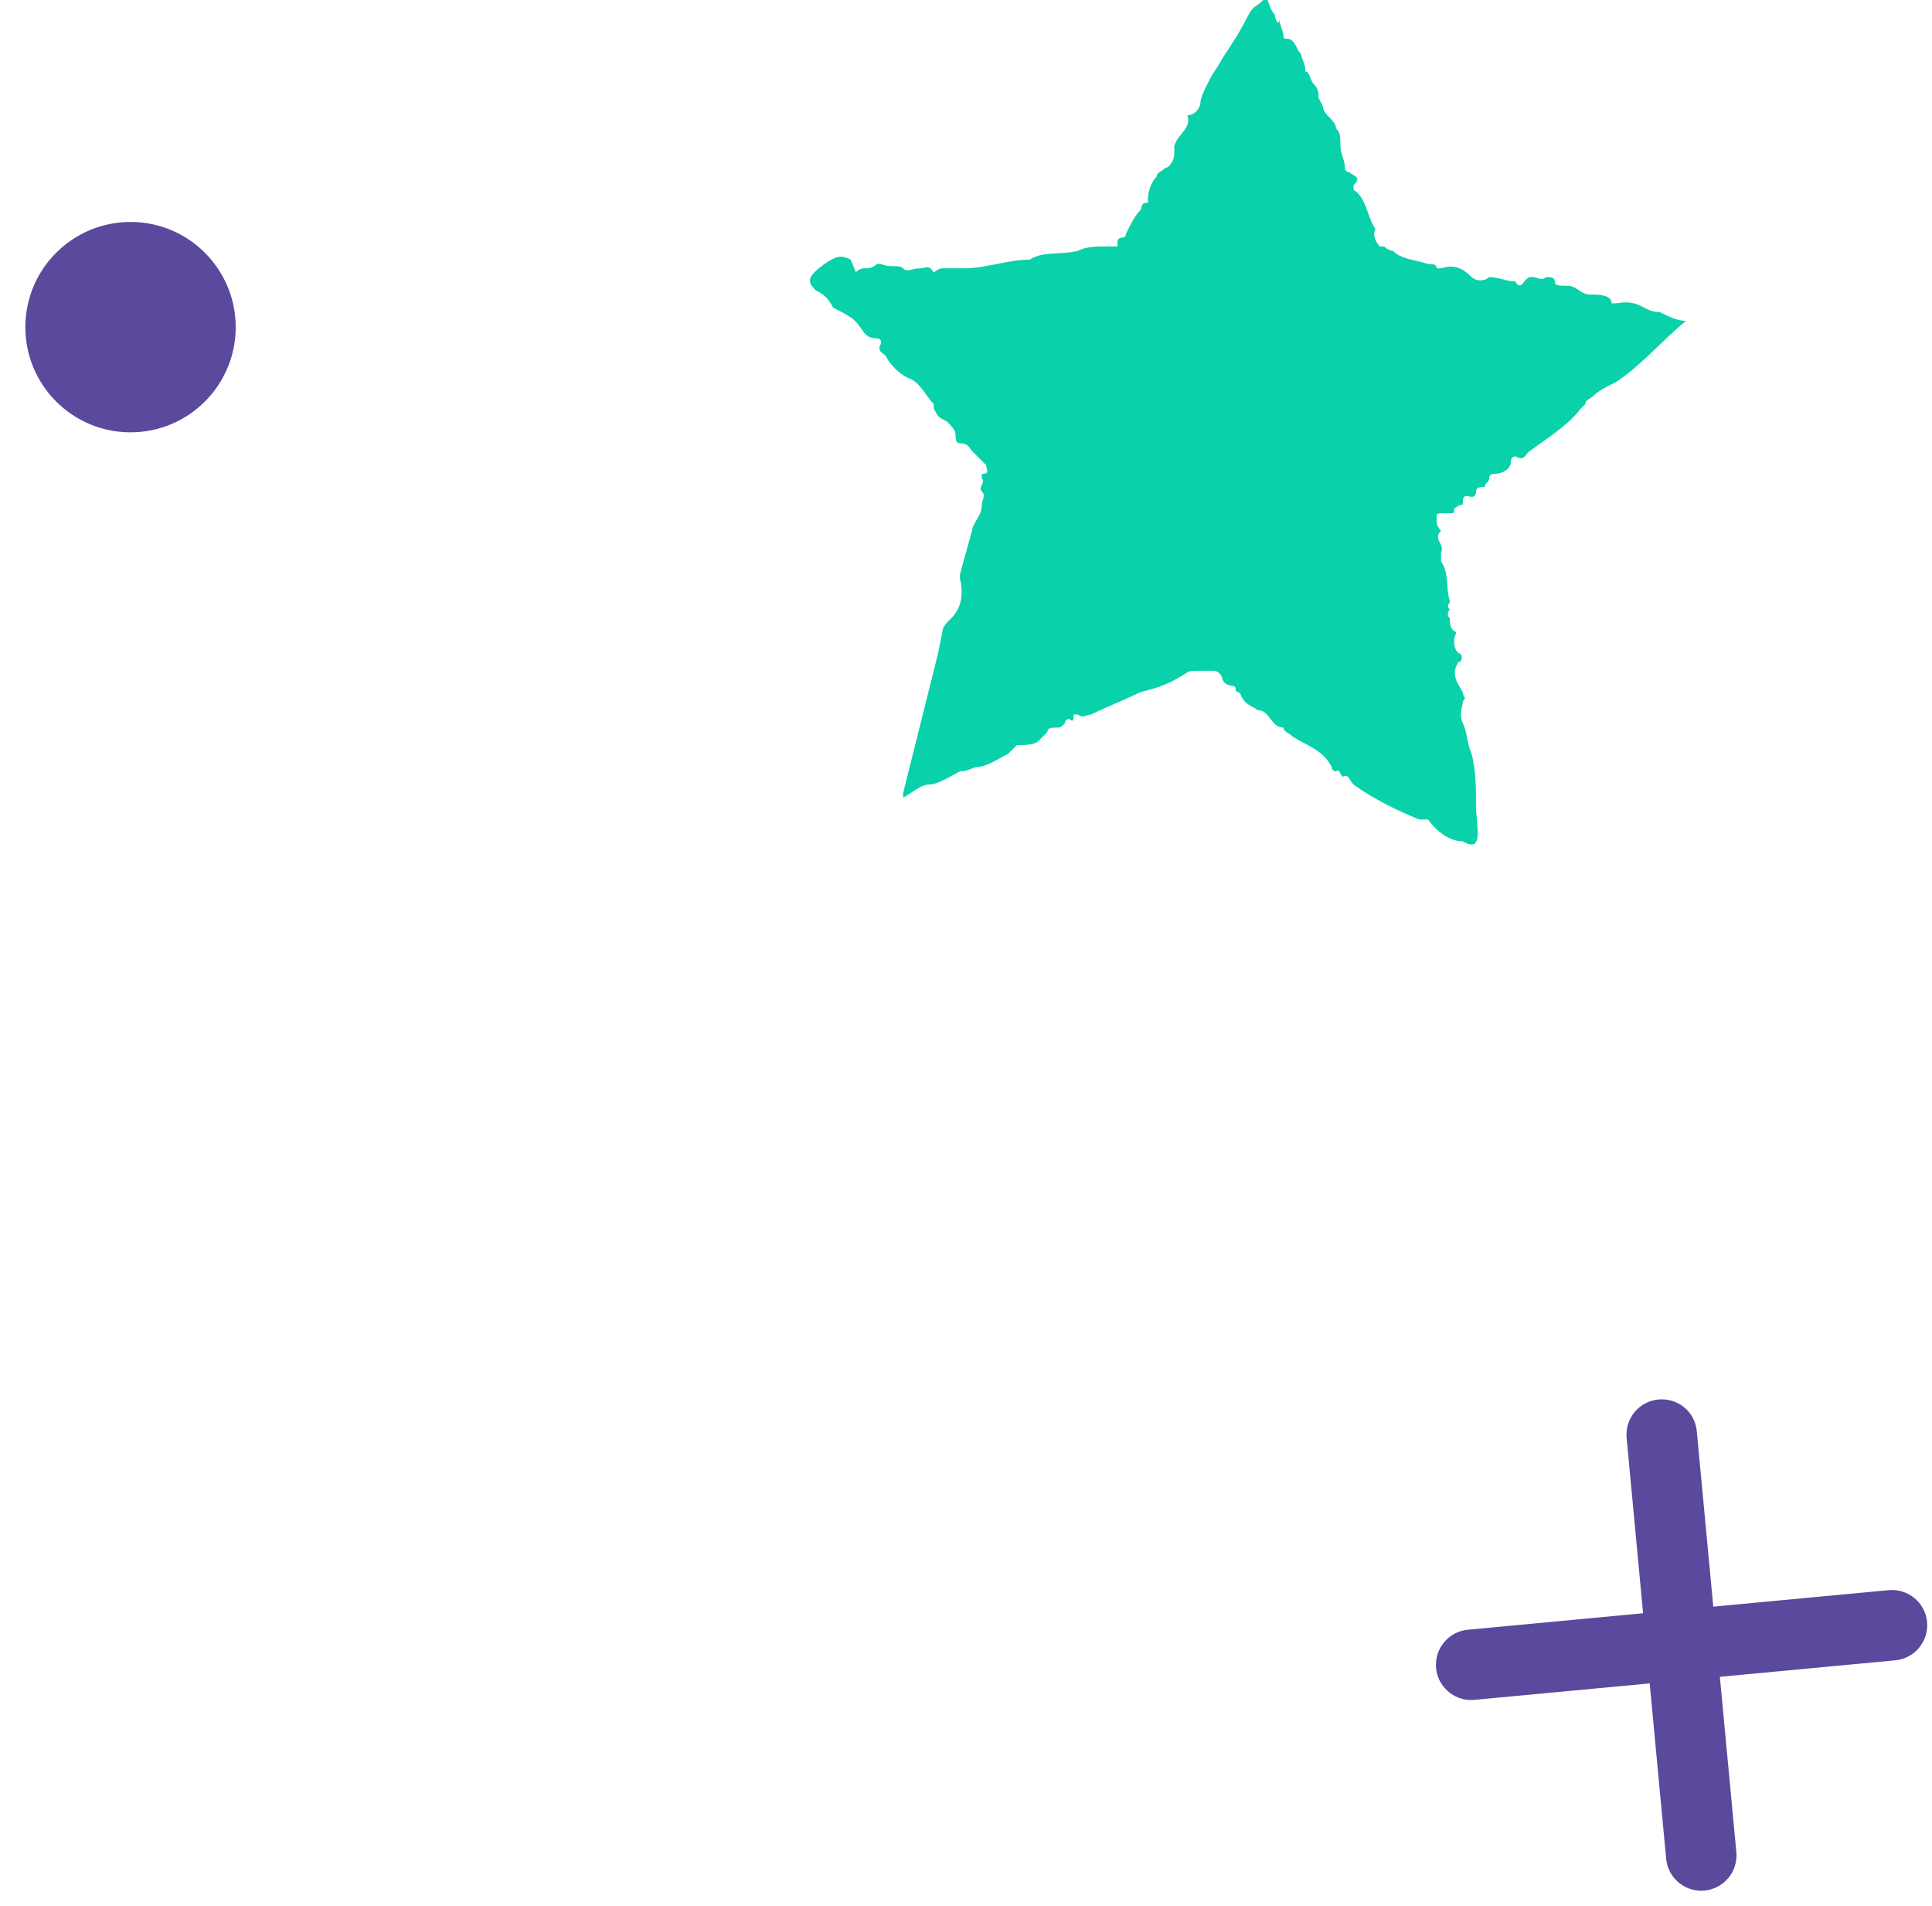
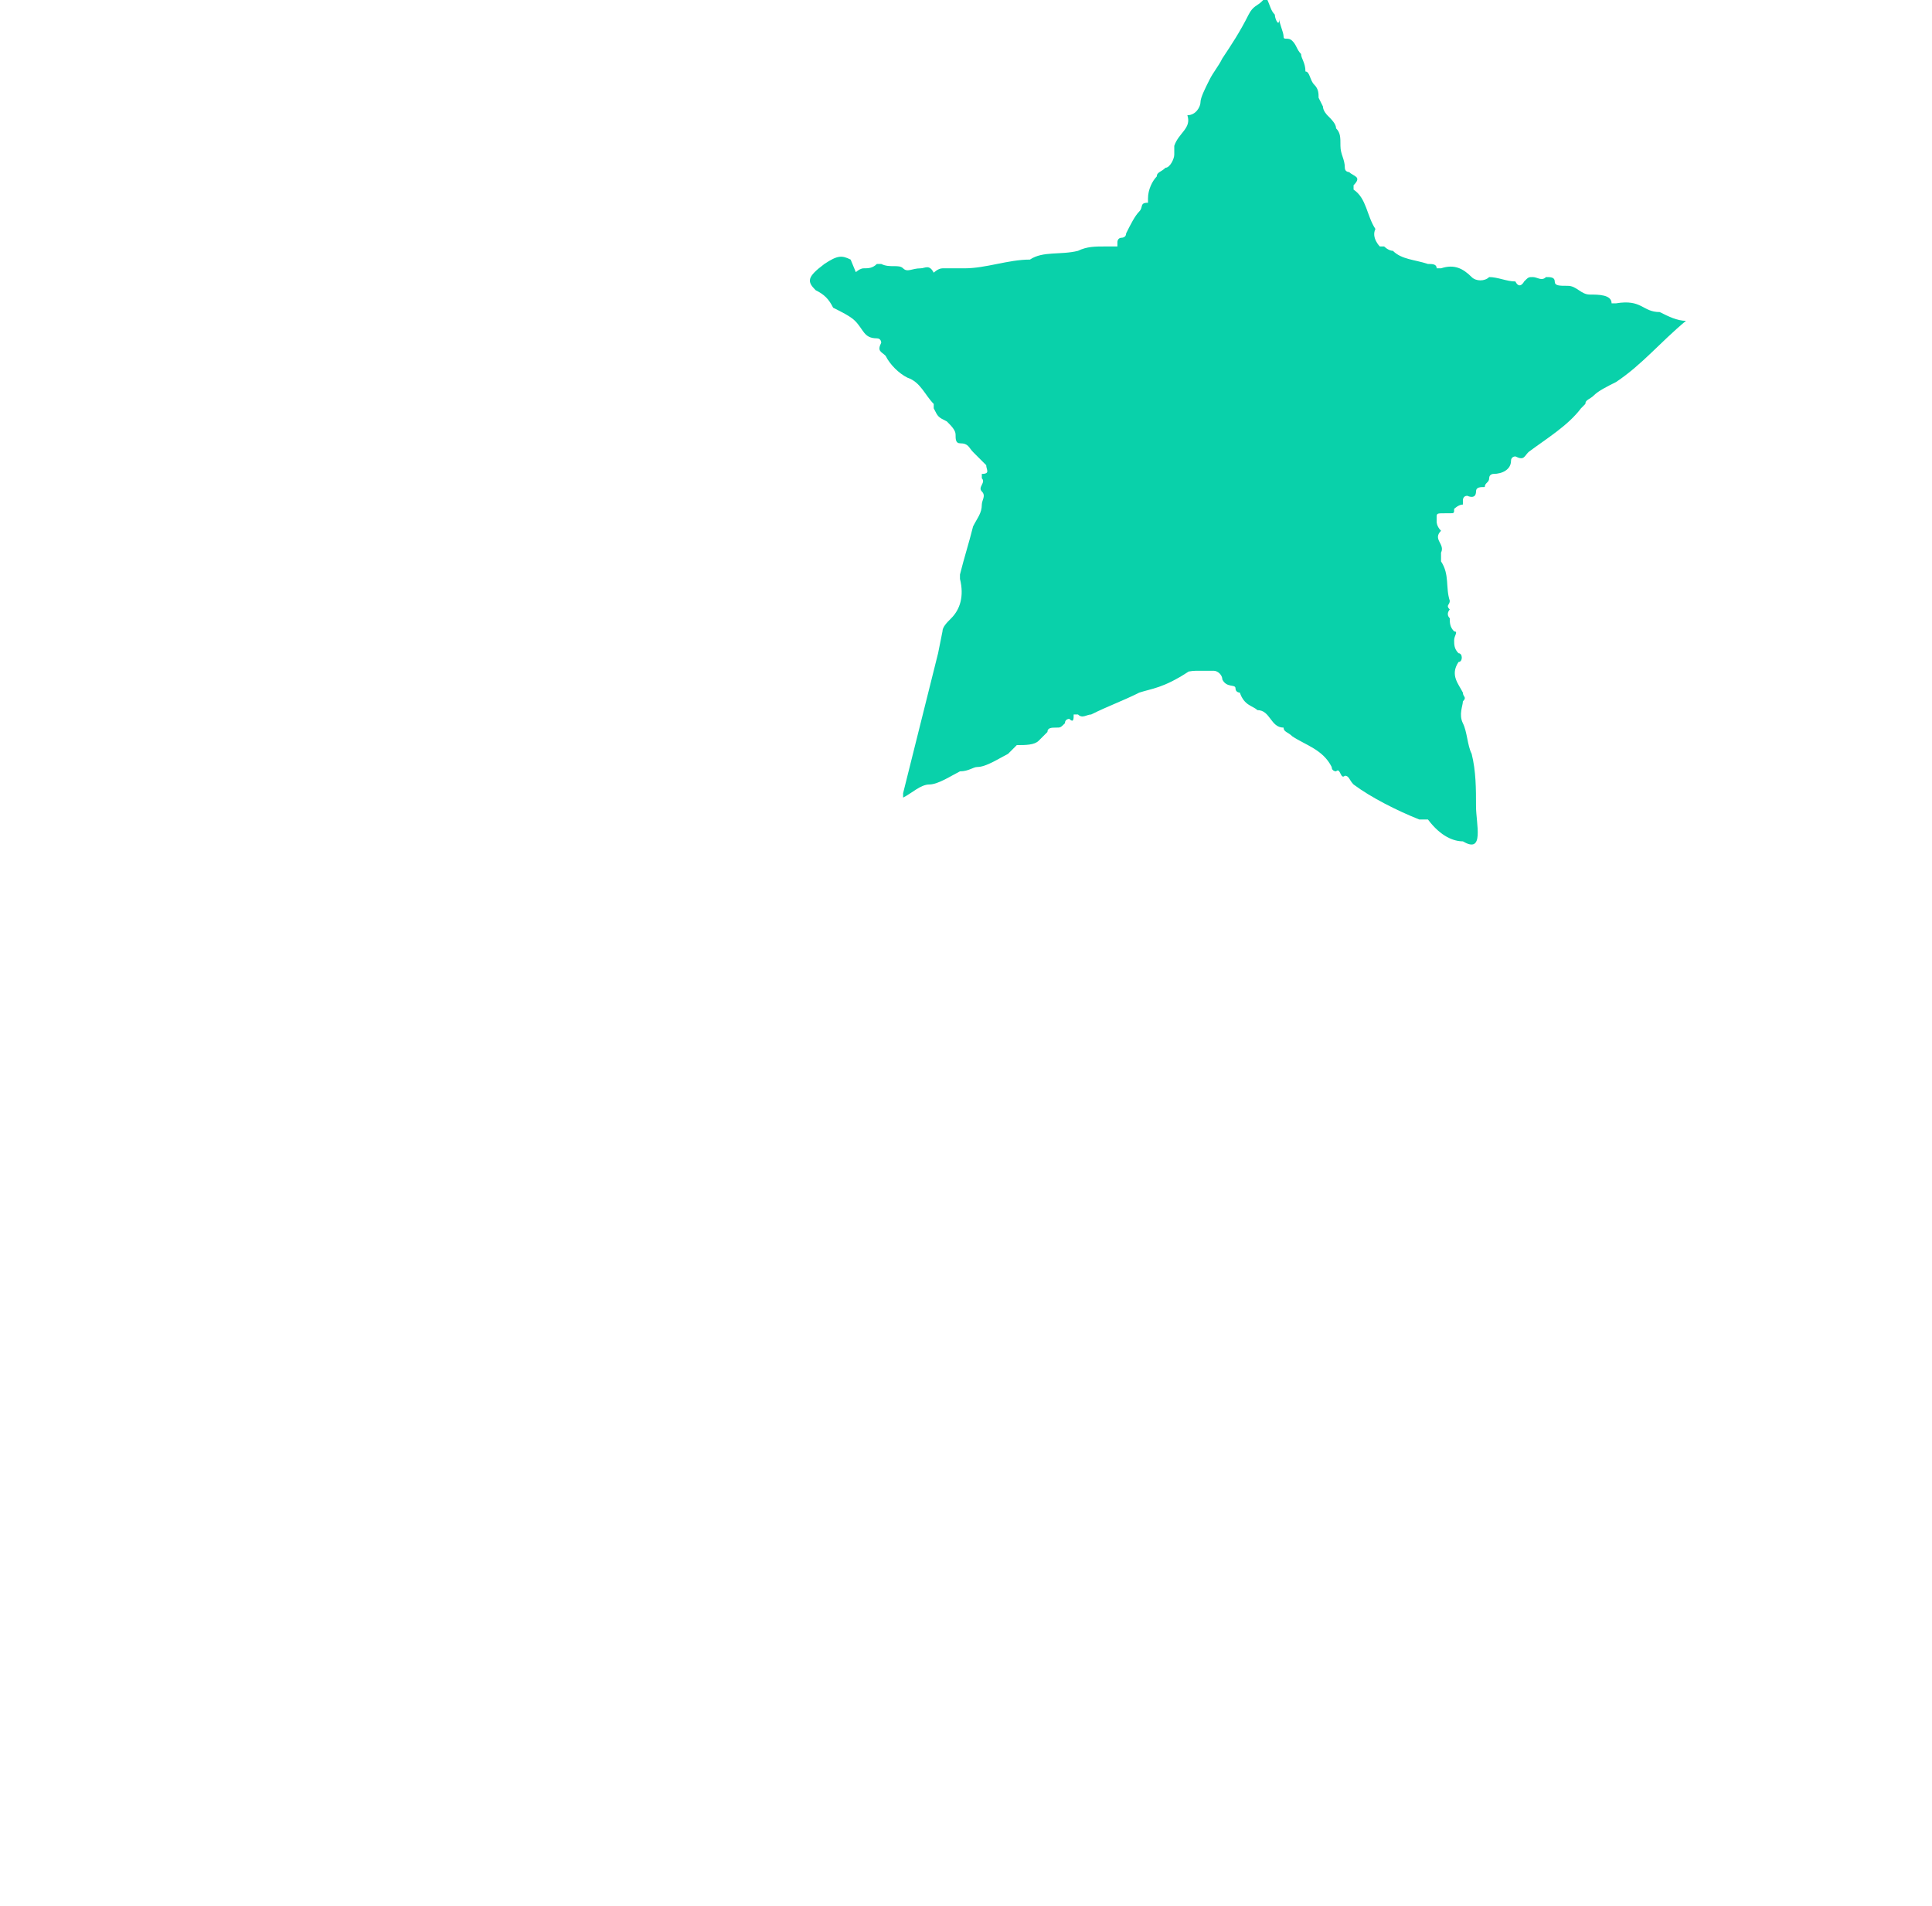
<svg xmlns="http://www.w3.org/2000/svg" width="74" height="73" viewBox="0 0 74 73" fill="none">
  <g>
    <g>
      <g>
        <g>
          <mask style="mask-type:luminance" maskUnits="userSpaceOnUse" x="31" y="0" width="34" height="34">
-             <path fill-rule="evenodd" clip-rule="evenodd" d="M31.073 0.058H64.409V33.058H31.073V0.058Z" fill="white" />
-           </mask>
+             </mask>
          <g mask="url(#mask0_10010_121)">
            <g>
              <mask style="mask-type:luminance" maskUnits="userSpaceOnUse" x="31" y="0" width="34" height="34">
-                 <path fill-rule="evenodd" clip-rule="evenodd" d="M31.073 0.058H64.409V33.058H31.073V0.058Z" fill="white" />
-               </mask>
+                 </mask>
              <g mask="url(#mask1_10010_121)">
                <path d="M32.78 10.422C32.881 10.337 32.982 10.276 33.083 10.276C33.251 10.276 33.418 10.276 33.586 10.109H33.753C34.088 10.276 34.423 10.109 34.591 10.276C34.758 10.444 34.926 10.276 35.261 10.276C35.428 10.276 35.596 10.109 35.763 10.444C35.763 10.444 35.931 10.276 36.098 10.276H36.936C37.773 10.276 38.611 9.941 39.449 9.941C39.951 9.606 40.621 9.774 41.291 9.606C41.626 9.439 41.961 9.439 42.296 9.439H42.631H42.799V9.271C42.799 9.271 42.799 9.104 42.966 9.104C42.966 9.104 43.134 9.104 43.134 8.936C43.301 8.601 43.469 8.266 43.636 8.099C43.804 7.931 43.636 7.764 43.971 7.764V7.596C43.971 7.261 44.139 6.926 44.306 6.759C44.306 6.591 44.474 6.591 44.642 6.424C44.809 6.424 44.977 6.089 44.977 5.921V5.586C45.144 5.083 45.647 4.916 45.479 4.413C45.814 4.413 45.982 4.078 45.982 3.911C45.982 3.743 46.149 3.408 46.317 3.073C46.484 2.738 46.652 2.571 46.819 2.236L46.819 2.236C47.154 1.733 47.489 1.231 47.824 0.561C47.992 0.226 48.159 0.226 48.327 0.058L48.494 -0.109C48.662 0.226 48.662 0.393 48.829 0.561C48.829 0.728 48.997 1.063 48.997 0.728C48.997 0.896 49.164 1.231 49.164 1.398C49.164 1.566 49.332 1.398 49.499 1.566C49.667 1.733 49.667 1.901 49.834 2.068C49.834 2.236 50.002 2.403 50.002 2.738C50.169 2.738 50.169 3.073 50.337 3.241C50.505 3.408 50.505 3.576 50.505 3.743L50.672 4.078C50.672 4.246 50.84 4.413 50.84 4.413C51.007 4.581 51.175 4.748 51.175 4.916C51.342 5.083 51.342 5.251 51.342 5.586C51.342 5.921 51.51 6.089 51.51 6.424C51.51 6.591 51.677 6.591 51.677 6.591C51.845 6.759 52.18 6.759 51.845 7.094V7.261C52.347 7.596 52.347 8.266 52.682 8.769C52.515 9.104 52.85 9.439 52.85 9.439H53.017C53.017 9.439 53.185 9.606 53.352 9.606C53.687 9.941 54.19 9.941 54.693 10.109C54.86 10.109 55.028 10.109 55.028 10.276H55.195C55.697 10.109 56.033 10.276 56.368 10.611C56.535 10.779 56.87 10.779 57.038 10.611C57.373 10.611 57.708 10.779 58.043 10.779C58.21 11.114 58.378 10.779 58.378 10.779C58.545 10.611 58.545 10.611 58.713 10.611C58.88 10.611 59.048 10.779 59.215 10.611C59.383 10.611 59.55 10.611 59.55 10.779C59.55 10.946 59.718 10.946 60.053 10.946C60.388 10.946 60.556 11.281 60.891 11.281C61.226 11.281 61.728 11.281 61.728 11.617H61.896C62.901 11.449 62.901 11.951 63.571 11.951C63.906 12.119 64.241 12.287 64.576 12.287C63.571 13.124 62.901 13.962 61.896 14.632C61.56 14.799 61.226 14.967 61.058 15.134C60.891 15.302 60.723 15.302 60.723 15.469L60.556 15.637C60.053 16.307 59.215 16.809 58.545 17.312C58.378 17.479 58.378 17.647 58.043 17.479C58.043 17.479 57.875 17.479 57.875 17.647C57.875 17.982 57.54 18.149 57.205 18.149C57.205 18.149 57.038 18.149 57.038 18.317C57.038 18.485 56.87 18.485 56.87 18.652C56.703 18.652 56.535 18.652 56.535 18.82C56.535 19.154 56.2 18.987 56.2 18.987C56.032 18.987 56.032 19.154 56.032 19.154V19.322C55.865 19.322 55.697 19.489 55.697 19.489C55.697 19.657 55.697 19.657 55.53 19.657H55.362C55.027 19.657 55.027 19.657 55.027 19.825V19.992C55.027 19.992 55.027 20.16 55.195 20.327C54.86 20.662 55.362 20.83 55.195 21.165V21.5C55.53 22.002 55.362 22.505 55.53 23.007C55.53 23.175 55.362 23.175 55.53 23.342C55.53 23.342 55.362 23.51 55.53 23.677C55.53 23.845 55.53 24.012 55.697 24.18C55.865 24.18 55.697 24.347 55.697 24.515C55.697 24.682 55.697 24.85 55.865 25.017C56.032 25.017 56.032 25.352 55.865 25.352C55.53 25.855 55.865 26.19 56.032 26.525C56.032 26.693 56.2 26.693 56.032 26.86C56.032 27.028 55.865 27.363 56.032 27.698C56.2 28.033 56.2 28.535 56.368 28.87C56.535 29.54 56.535 30.21 56.535 30.88C56.535 31.55 56.87 32.723 56.033 32.221C55.697 32.221 55.195 32.053 54.693 31.383H54.358C53.52 31.048 52.515 30.545 51.845 30.043C51.677 29.875 51.677 29.708 51.51 29.708C51.342 29.875 51.342 29.373 51.175 29.54C51.175 29.54 51.007 29.54 51.007 29.373C50.672 28.703 50.002 28.535 49.5 28.2C49.332 28.033 49.164 28.033 49.164 27.865C48.662 27.865 48.662 27.195 48.159 27.195C47.992 27.028 47.657 27.028 47.489 26.525C47.489 26.525 47.322 26.525 47.322 26.358C47.322 26.19 46.987 26.358 46.819 26.023C46.819 25.855 46.652 25.688 46.484 25.688H46.317H45.814C45.719 25.688 45.624 25.701 45.529 25.717C44.556 26.359 44.096 26.372 43.637 26.525C42.967 26.86 42.464 27.028 41.794 27.363C41.626 27.363 41.459 27.53 41.291 27.363H41.124C41.124 27.53 41.124 27.698 40.956 27.53C40.956 27.53 40.789 27.53 40.789 27.698C40.621 27.865 40.621 27.865 40.454 27.865C40.286 27.865 40.119 27.865 40.119 28.033L39.784 28.368C39.616 28.535 39.281 28.535 38.946 28.535L38.611 28.87C38.276 29.038 37.774 29.373 37.438 29.373C37.271 29.373 37.103 29.54 36.769 29.54C36.433 29.708 35.931 30.043 35.596 30.043C35.261 30.043 34.926 30.378 34.591 30.545V30.378L34.926 29.038L35.261 27.698L35.596 26.358L35.931 25.017L36.099 24.18C36.099 24.012 36.266 23.845 36.434 23.677C36.769 23.342 36.936 22.84 36.769 22.17V22.002C36.936 21.332 37.104 20.83 37.271 20.16C37.439 19.825 37.606 19.657 37.606 19.322C37.606 19.154 37.774 18.987 37.606 18.82C37.439 18.652 37.774 18.484 37.606 18.317V18.149C37.941 18.149 37.774 17.982 37.774 17.814L37.606 17.647L37.271 17.312C37.103 17.144 37.103 16.977 36.769 16.977C36.601 16.977 36.601 16.809 36.601 16.642C36.601 16.474 36.434 16.307 36.266 16.139C35.931 15.972 35.931 15.972 35.764 15.637V15.469C35.428 15.134 35.261 14.632 34.758 14.464C34.423 14.297 34.088 13.962 33.921 13.627C33.753 13.459 33.586 13.459 33.753 13.124C33.753 13.124 33.753 12.957 33.586 12.957C33.083 12.957 33.083 12.621 32.748 12.287C32.581 12.119 32.246 11.951 31.911 11.784C31.743 11.449 31.576 11.281 31.241 11.114C30.905 10.779 30.905 10.611 31.576 10.109C32.078 9.774 32.246 9.774 32.581 9.941C32.649 10.112 32.715 10.272 32.78 10.422Z" fill="#09D1AA" />
              </g>
            </g>
          </g>
        </g>
      </g>
    </g>
    <g>
-       <path fill-rule="evenodd" clip-rule="evenodd" d="M65.161 72.408C64.472 72.408 63.884 71.884 63.818 71.185L62.303 55.066C62.235 54.324 62.779 53.666 63.521 53.596C64.285 53.53 64.921 54.071 64.991 54.813L66.506 70.932C66.575 71.674 66.031 72.332 65.289 72.402C65.245 72.406 65.203 72.408 65.161 72.408Z" fill="#5A499C" />
-       <path fill-rule="evenodd" clip-rule="evenodd" d="M56.348 65.105C55.659 65.105 55.071 64.581 55.005 63.882C54.937 63.14 55.481 62.483 56.223 62.413L72.341 60.898C73.085 60.83 73.741 61.374 73.811 62.115C73.879 62.857 73.335 63.515 72.594 63.585L56.476 65.099C56.432 65.103 56.39 65.105 56.348 65.105V65.105Z" fill="#5A499C" />
-     </g>
+       </g>
    <g>
-       <path id="Ellipse 1229" fill-rule="evenodd" clip-rule="evenodd" d="M5 16.557C7.224 16.557 9.028 14.754 9.028 12.529C9.028 10.304 7.224 8.5 5 8.5C2.775 8.5 0.971 10.304 0.971 12.529C0.971 14.754 2.775 16.557 5 16.557Z" fill="#5A499C" />
-     </g>
+       </g>
  </g>
</svg>